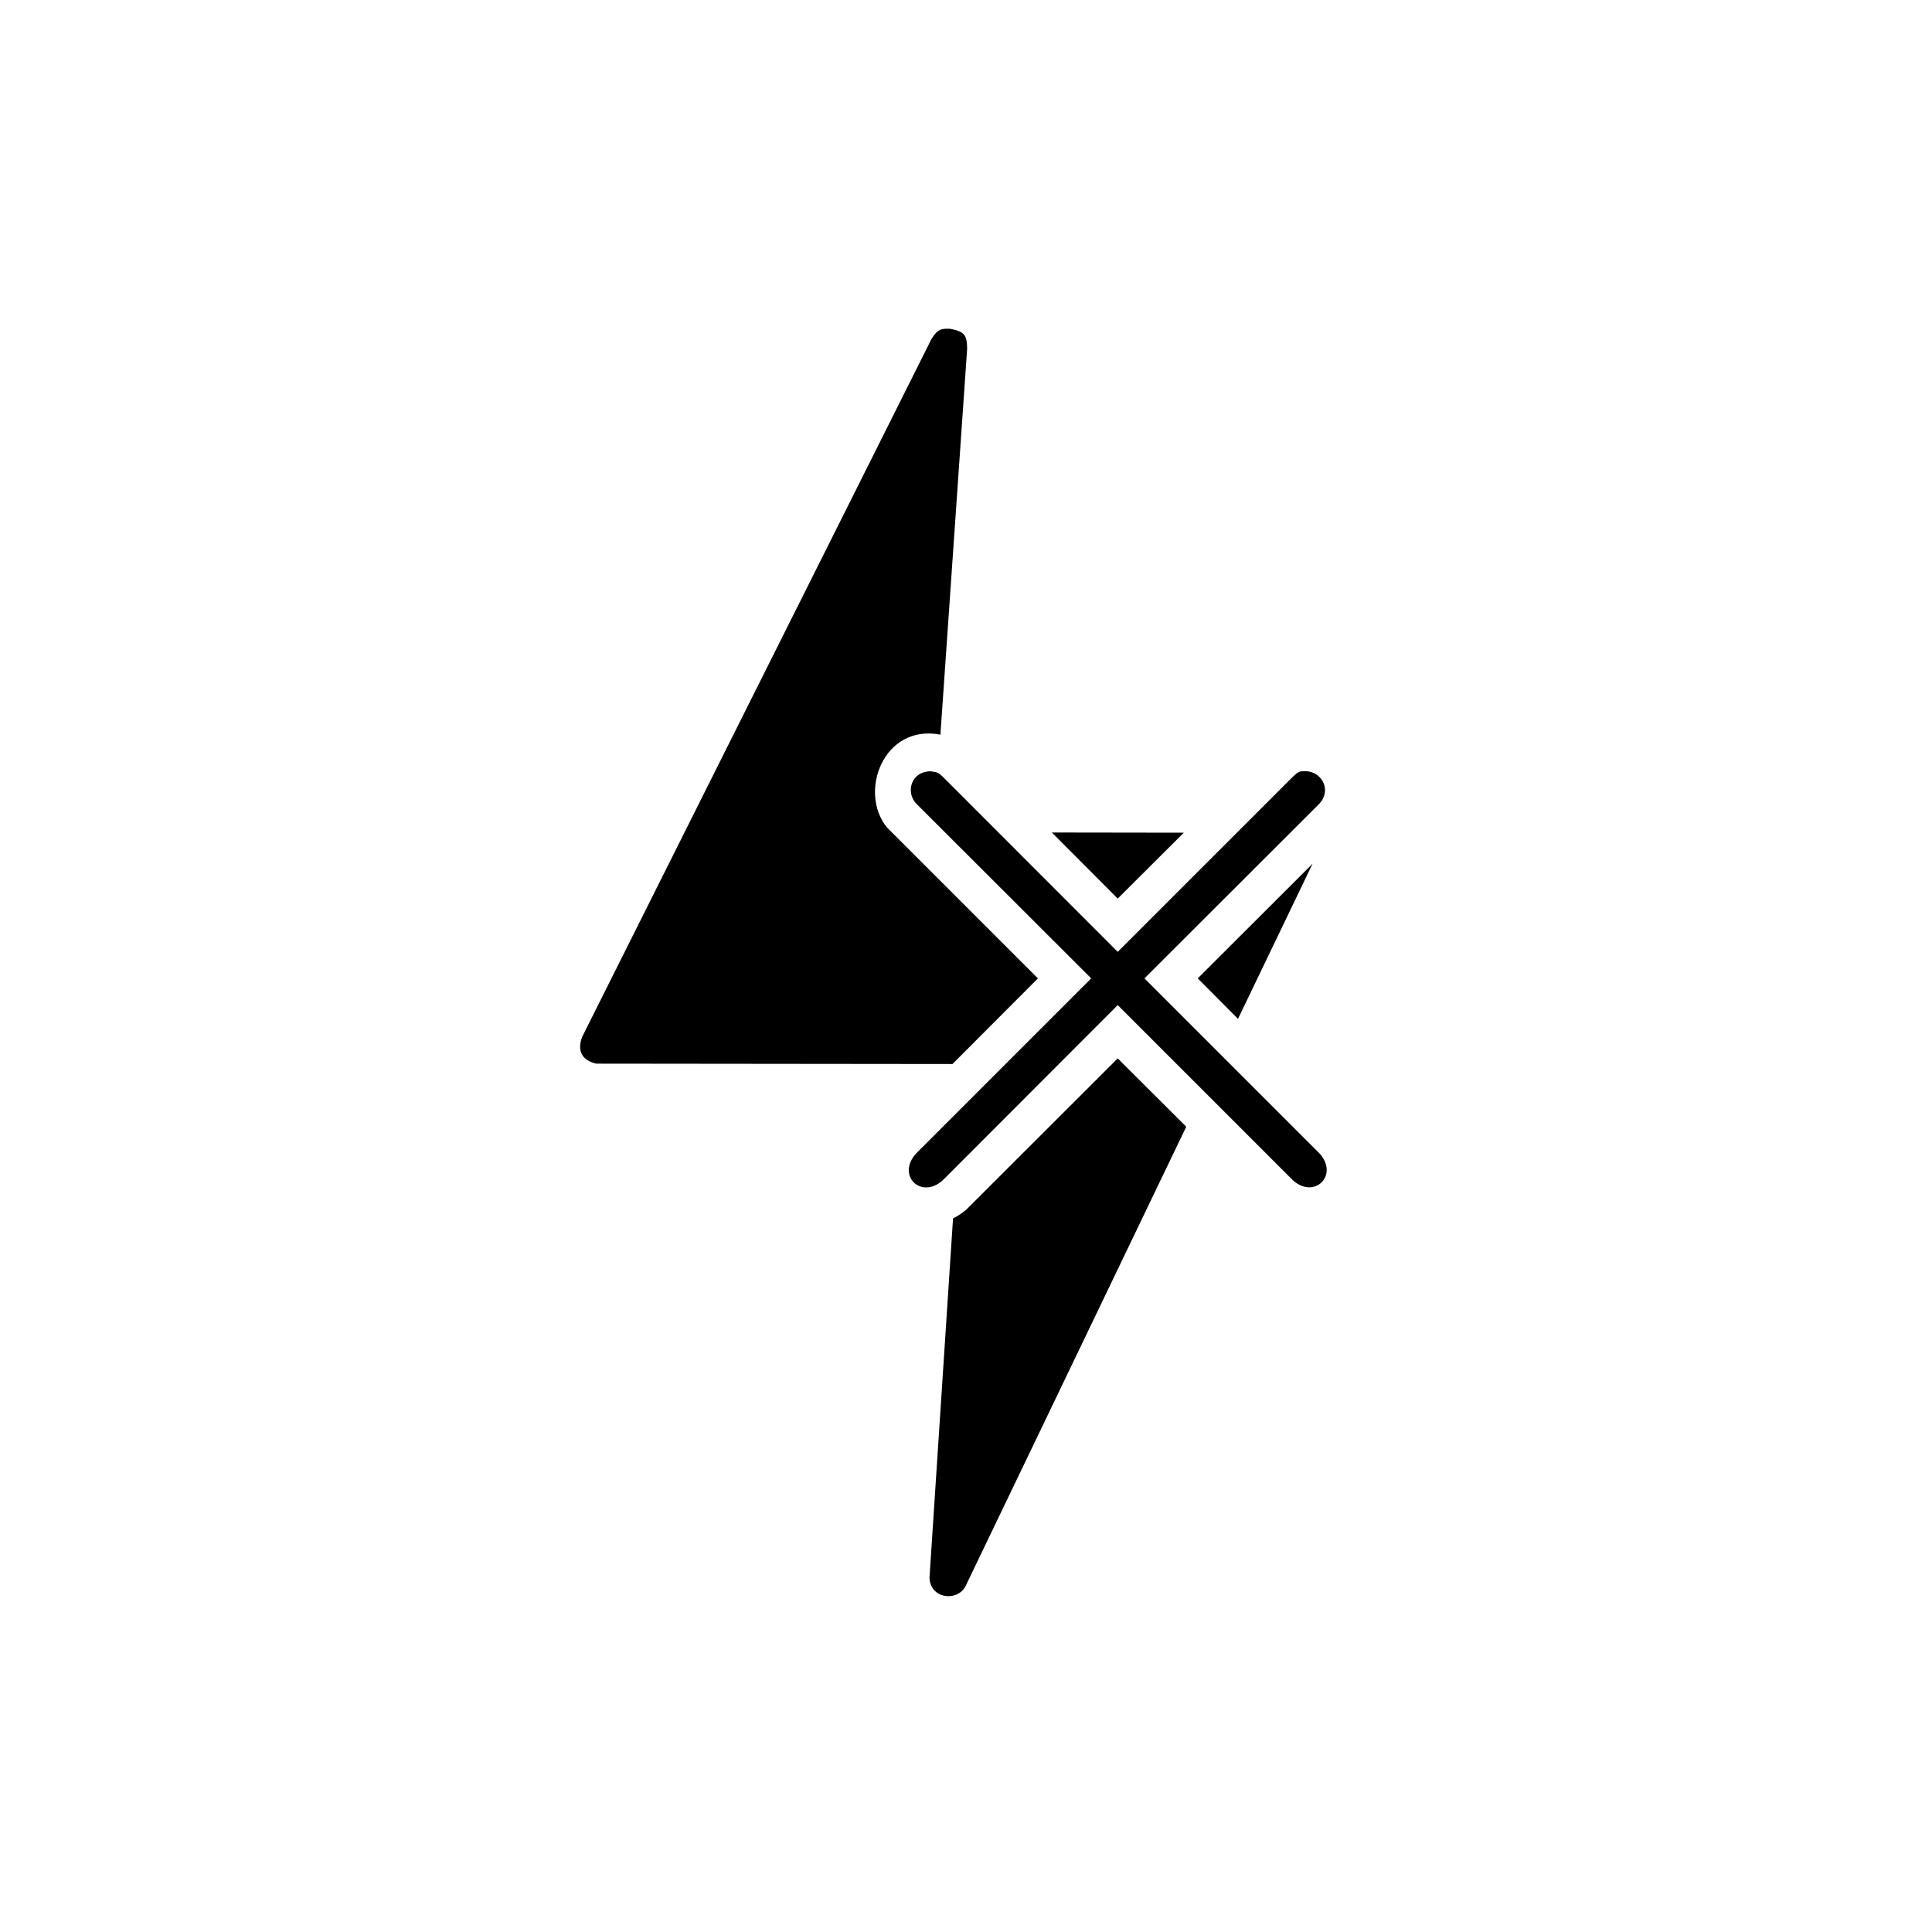
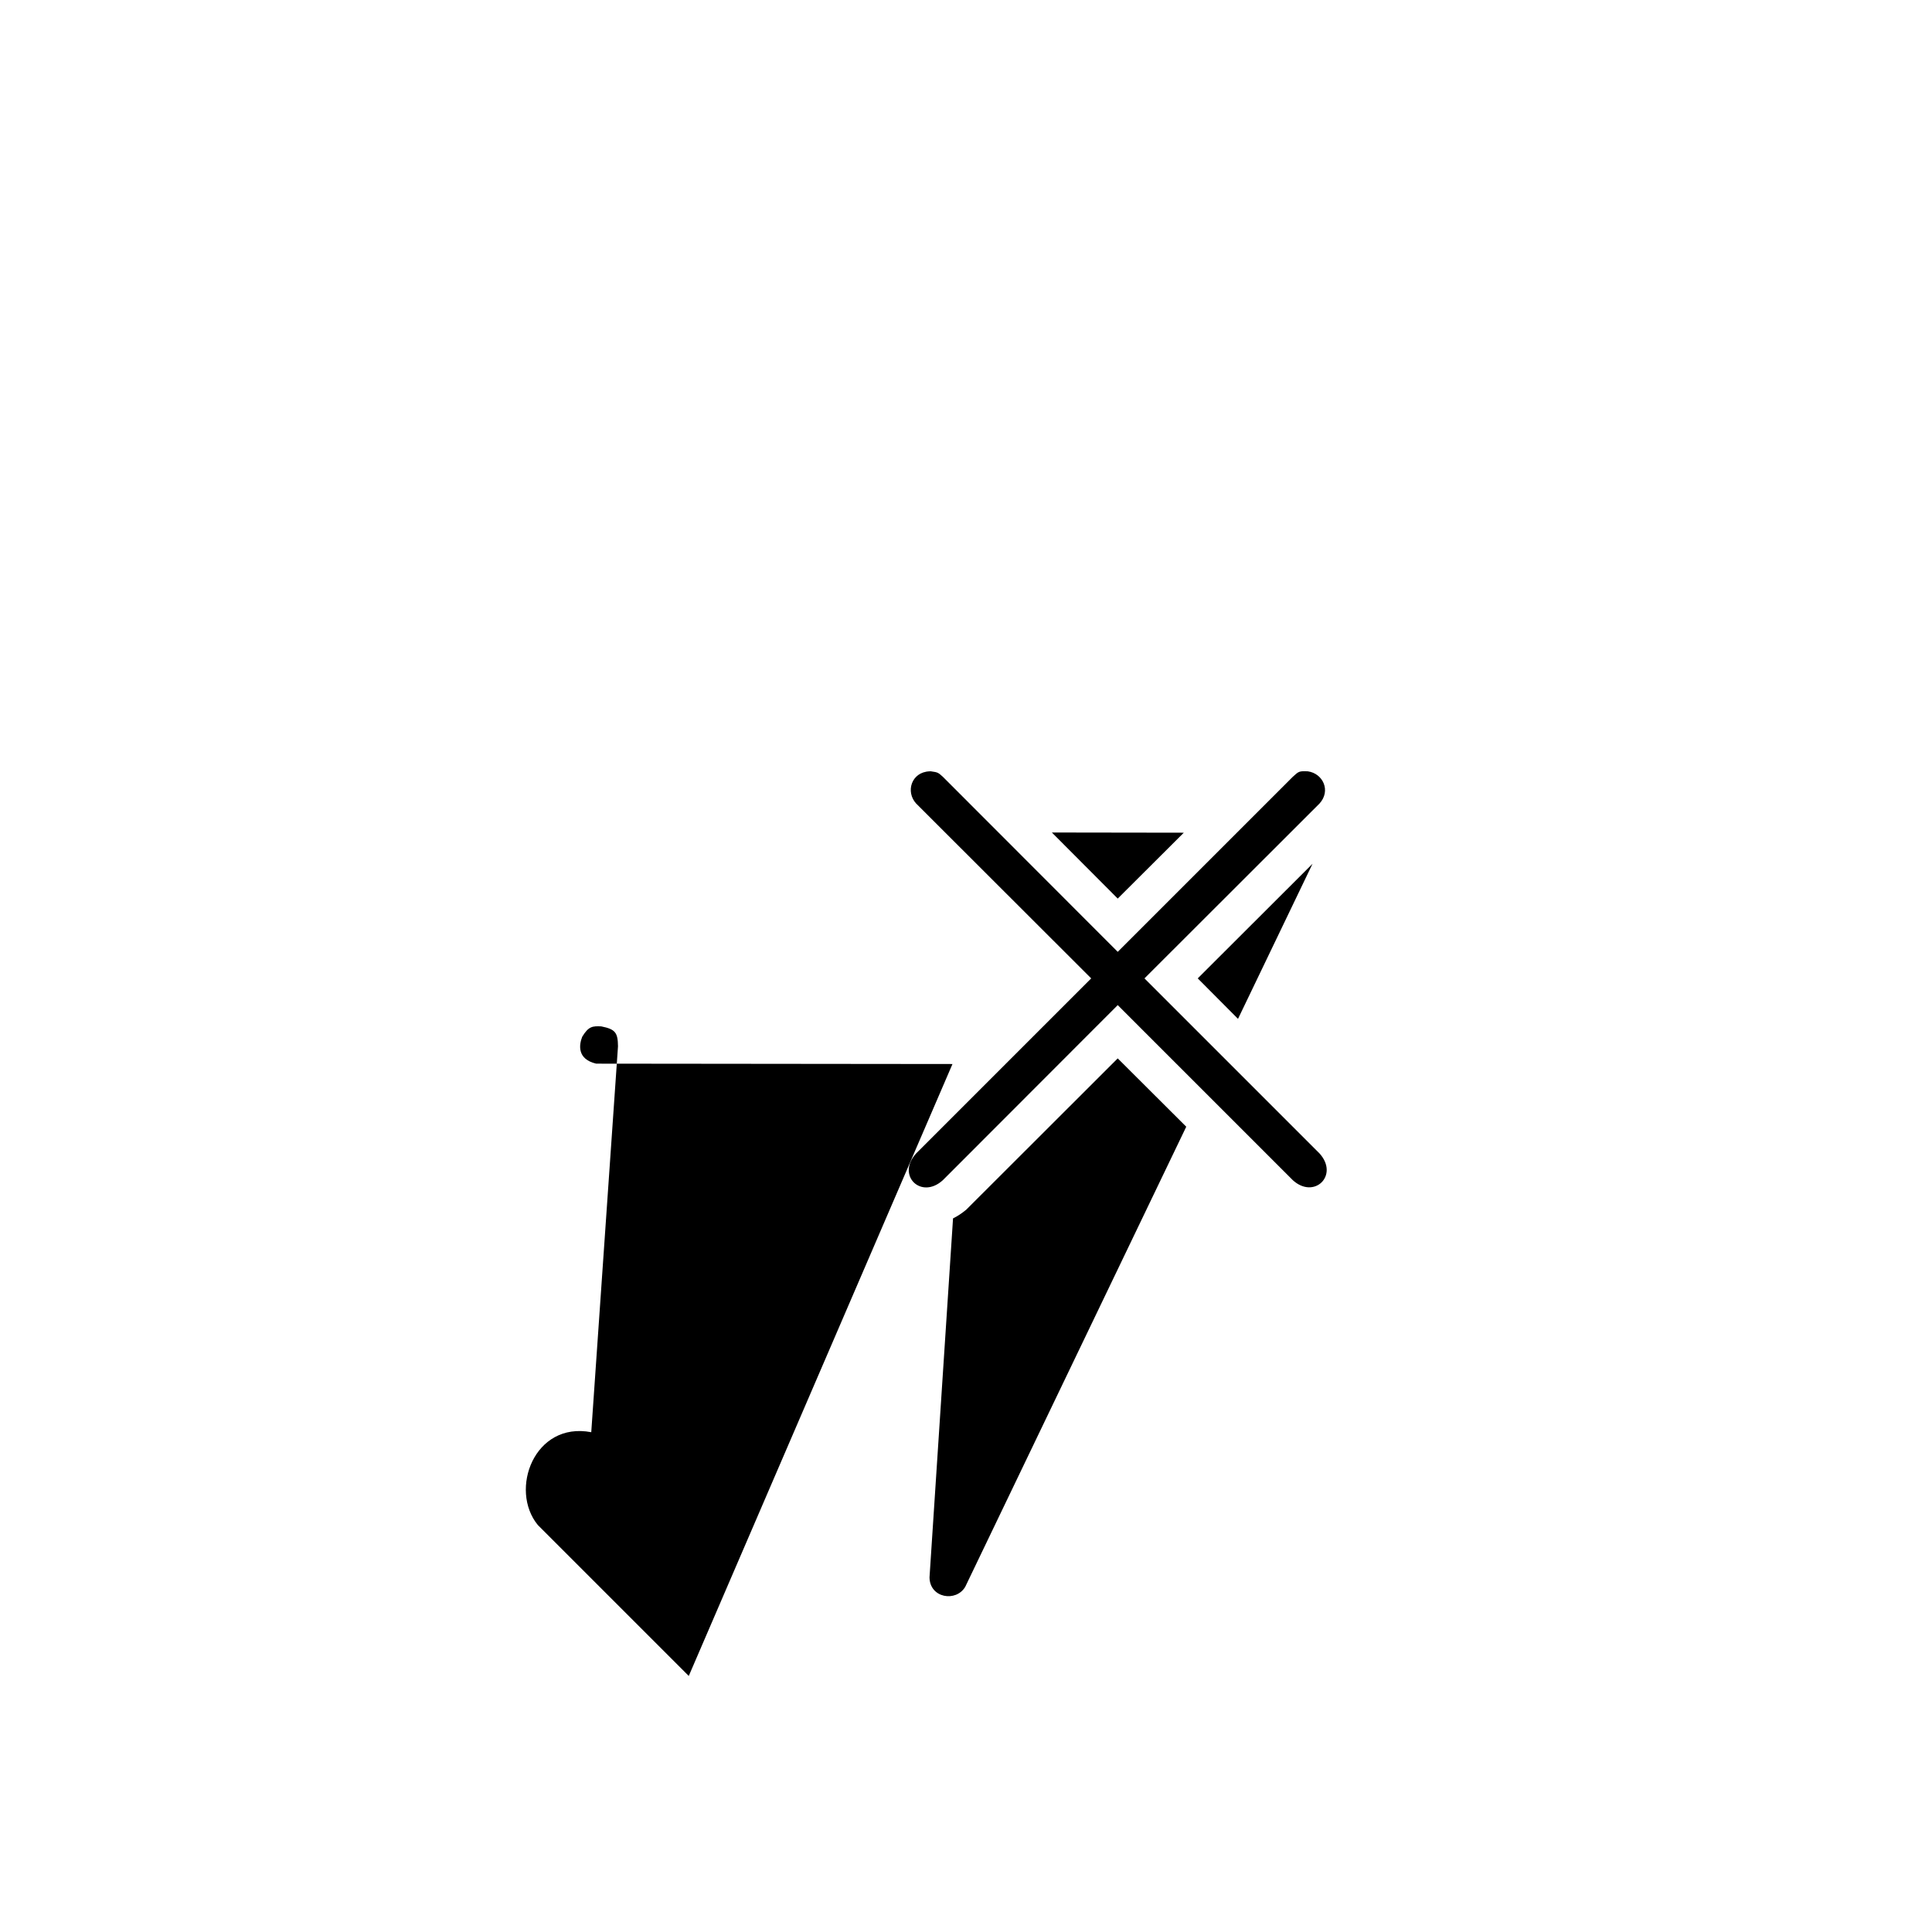
<svg xmlns="http://www.w3.org/2000/svg" fill="#000000" width="800px" height="800px" version="1.1" viewBox="144 144 512 512">
-   <path d="m458.37 442.59-58.562 121.91c-2.394 4.141-9.43 3.043-9.477-2.492l6.234-95.125c1.246-0.602 2.394-1.398 3.492-2.297l40.152-40.105zm-18.16-46.344 46.391-46.387c1.598-1.449 1.648-1.547 3.992-1.449 3.992 0.551 6.184 5.137 3.094 8.531l-46.391 46.34 46.391 46.391c5.238 5.785-1.398 12.27-7.086 7.082l-46.391-46.391-46.34 46.391c-5.734 5.238-12.418-1.246-7.082-7.082l46.391-46.391-46.391-46.34c-2.844-3.094-1.297-8.332 3.543-8.531h0.398c1.895 0.25 1.945 0.398 3.141 1.449zm-43.793 29.73-94.43-0.098c-5.086-1.199-4.539-4.988-3.691-7.133l92.531-184.86c1.695-2.793 2.746-2.844 5.039-2.746 3.793 0.75 4.391 1.695 4.441 5.289l-7.086 102.26c-15.113-2.894-21.797 15.266-14.164 24.594l40.004 40.004zm95.422-53.074-19.754 41.105-10.672-10.727zm-69.086-8.281 34.969 0.051-17.512 17.461z" fill-rule="evenodd" />
+   <path d="m458.37 442.59-58.562 121.91c-2.394 4.141-9.43 3.043-9.477-2.492l6.234-95.125c1.246-0.602 2.394-1.398 3.492-2.297l40.152-40.105zm-18.16-46.344 46.391-46.387c1.598-1.449 1.648-1.547 3.992-1.449 3.992 0.551 6.184 5.137 3.094 8.531l-46.391 46.34 46.391 46.391c5.238 5.785-1.398 12.27-7.086 7.082l-46.391-46.391-46.34 46.391c-5.734 5.238-12.418-1.246-7.082-7.082l46.391-46.391-46.391-46.34c-2.844-3.094-1.297-8.332 3.543-8.531h0.398c1.895 0.25 1.945 0.398 3.141 1.449zm-43.793 29.73-94.43-0.098c-5.086-1.199-4.539-4.988-3.691-7.133c1.695-2.793 2.746-2.844 5.039-2.746 3.793 0.75 4.391 1.695 4.441 5.289l-7.086 102.26c-15.113-2.894-21.797 15.266-14.164 24.594l40.004 40.004zm95.422-53.074-19.754 41.105-10.672-10.727zm-69.086-8.281 34.969 0.051-17.512 17.461z" fill-rule="evenodd" />
</svg>